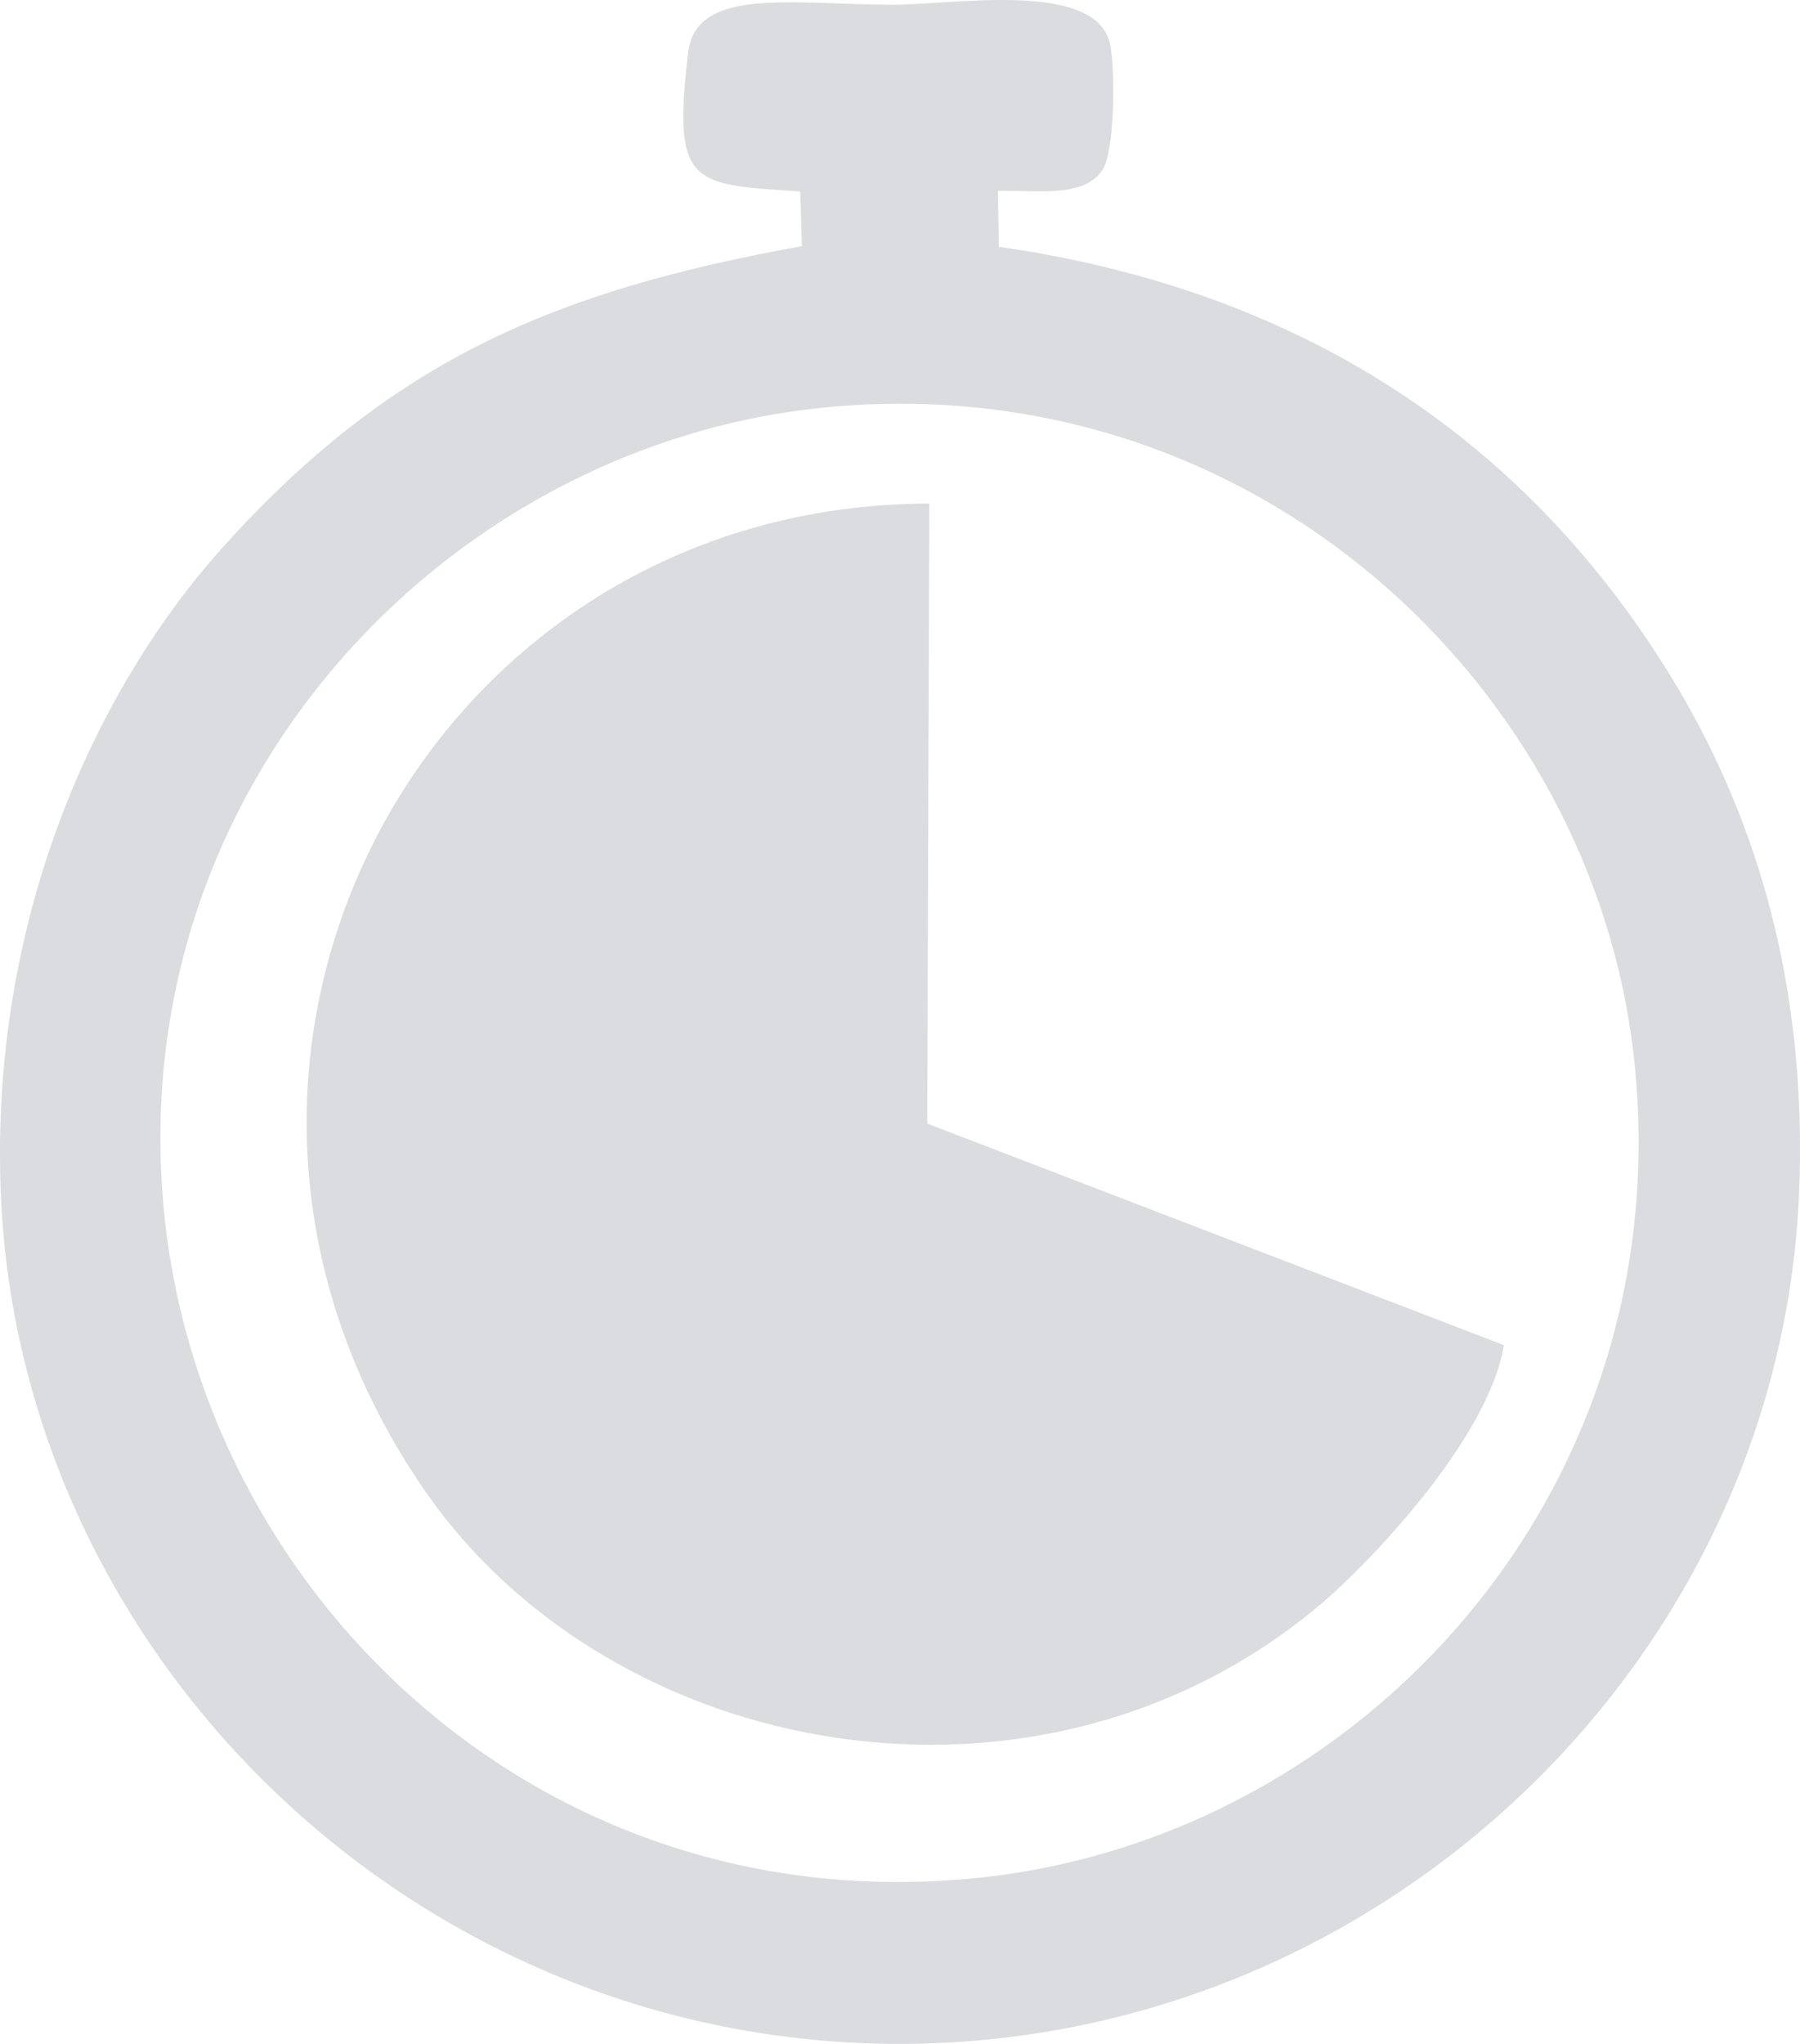
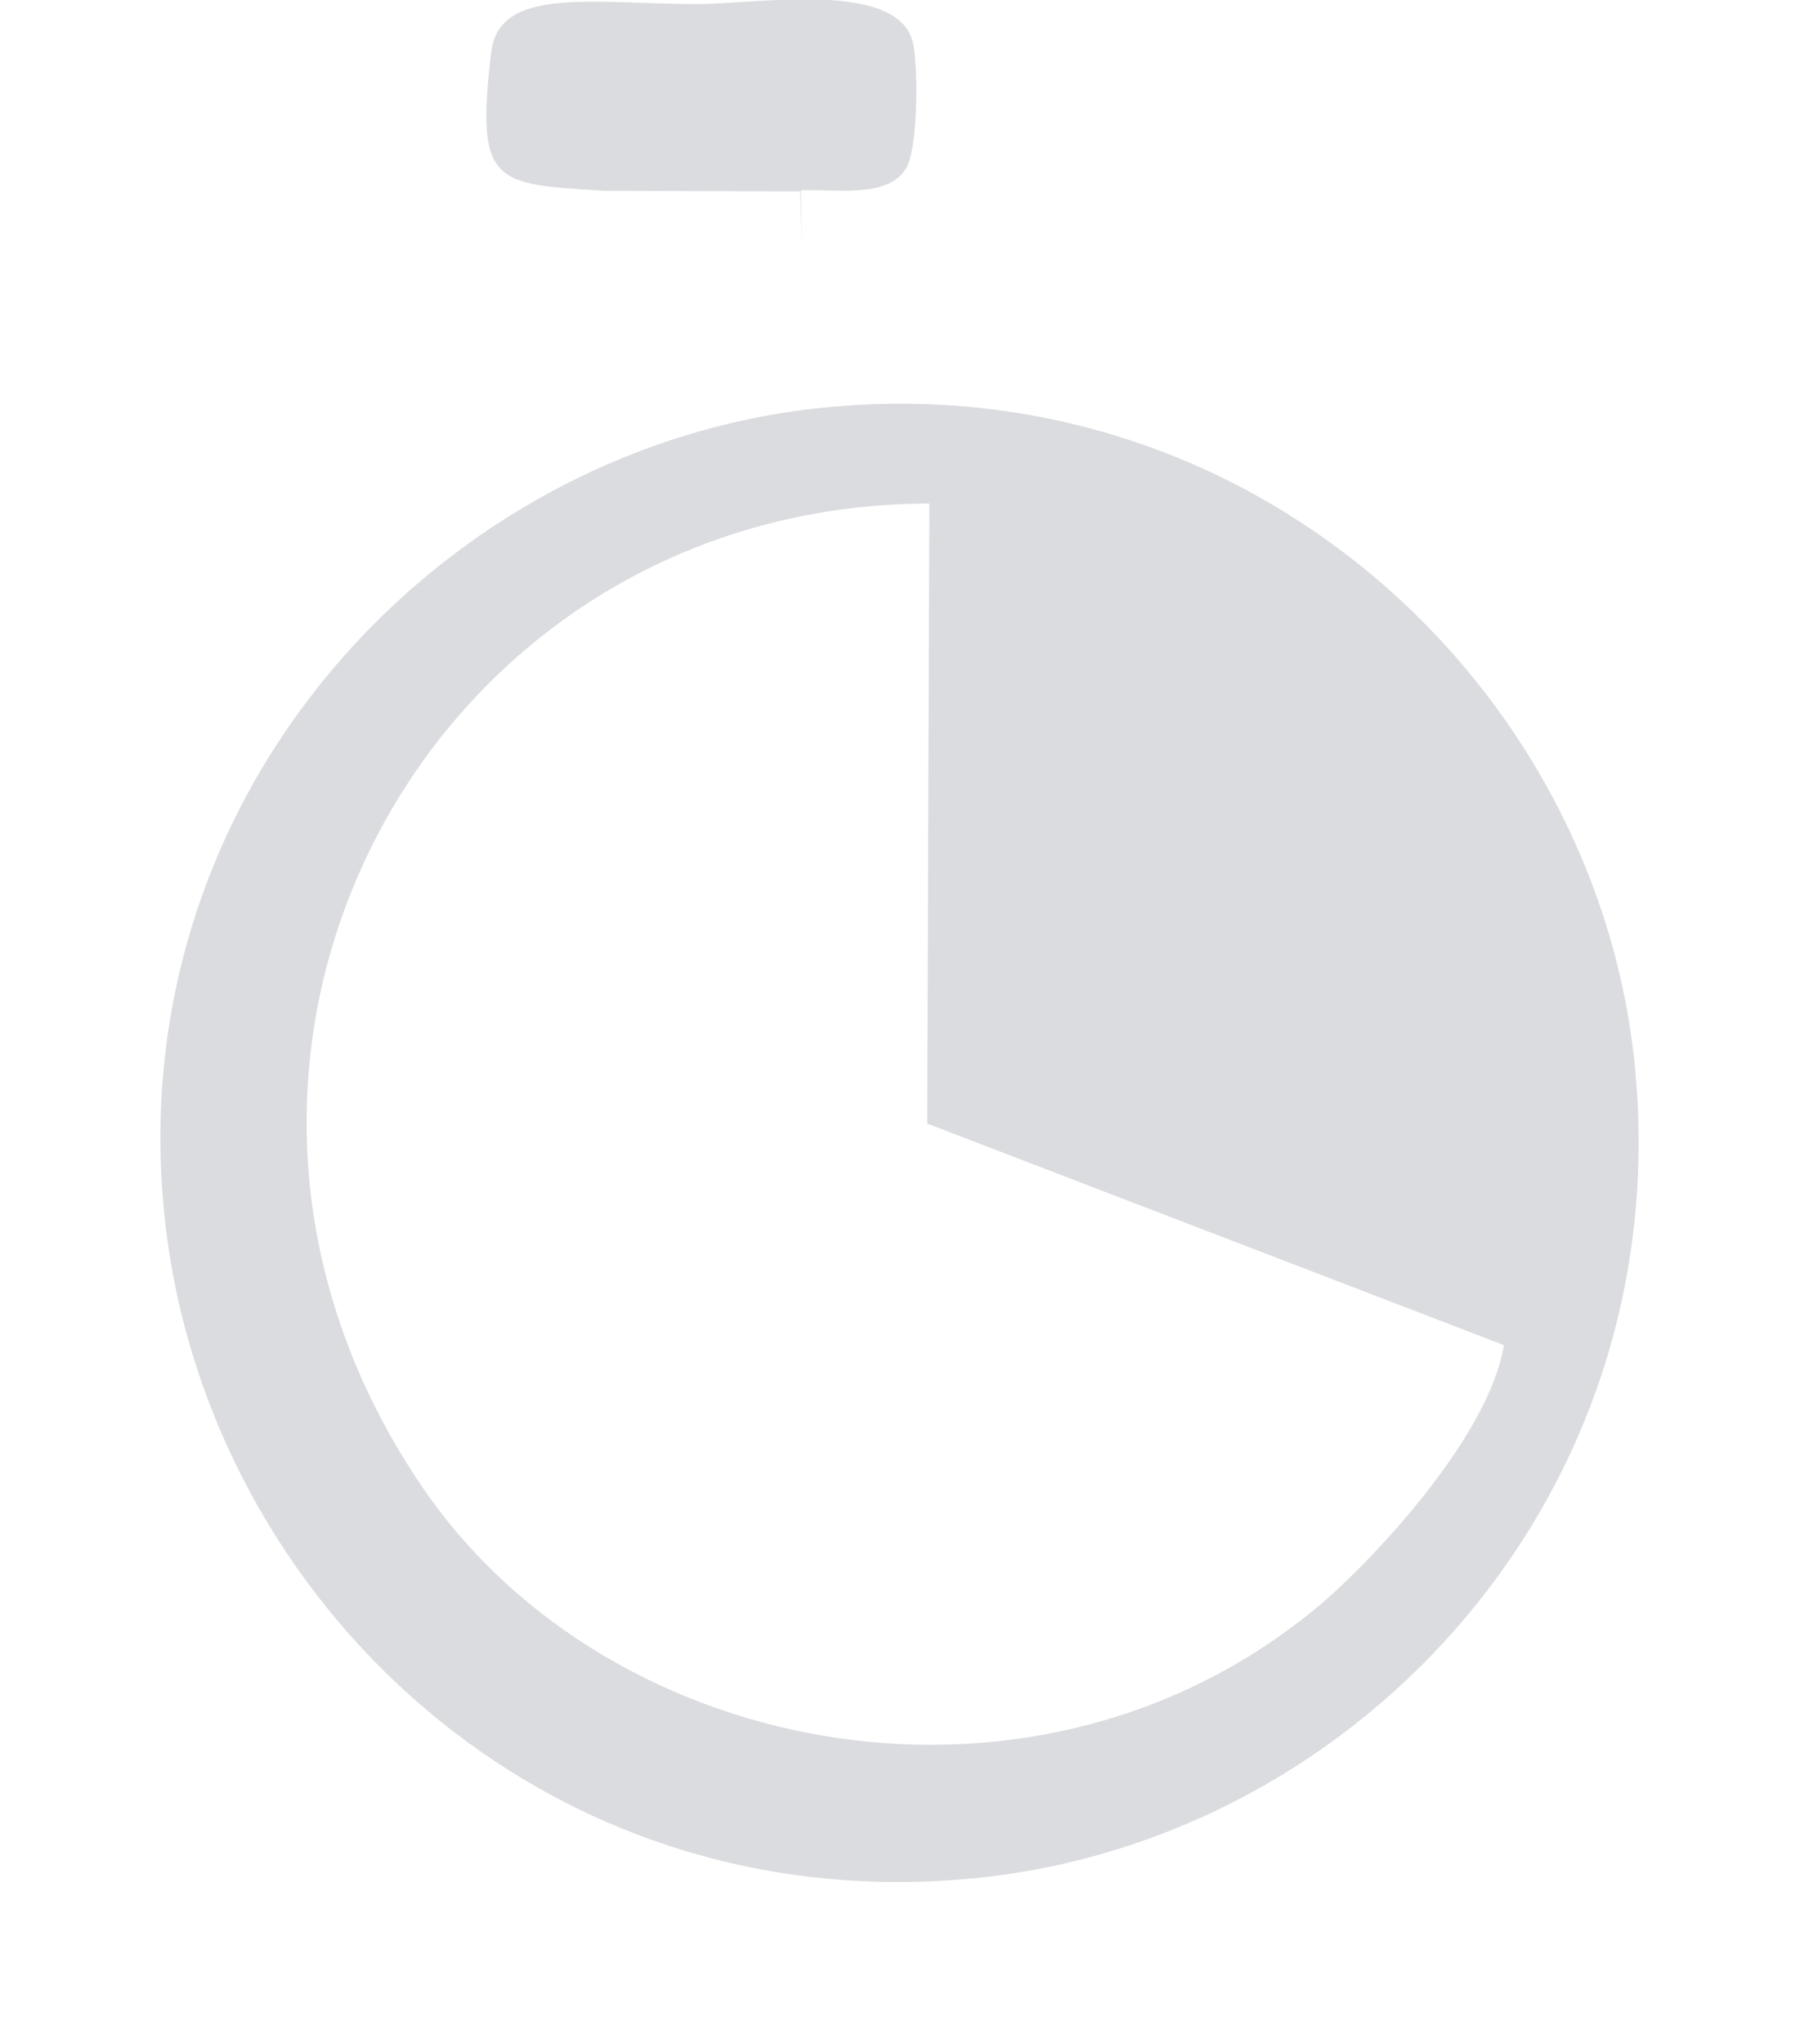
<svg xmlns="http://www.w3.org/2000/svg" xml:space="preserve" style="shape-rendering:geometricPrecision; text-rendering:geometricPrecision; image-rendering:optimizeQuality; fill-rule:evenodd; clip-rule:evenodd" viewBox="0.01 0 370.9 421.02">
  <defs>
    <style type="text/css">       .fil0 {fill:#DBDCDF}     </style>
  </defs>
  <g id="Camada_x0020_1">
-     <path class="fil0" d="M164.91 39.43l0.33 11.28c-50.9,9.16 -84.52,23.54 -118.91,61.56 -26.92,29.76 -48.54,77.55 -46.14,133.9 4.09,95.83 86,174.99 185.39,174.85 99.12,-0.14 180.96,-79.1 185.12,-174.84 1.71,-39.59 -7.05,-75.53 -26.7,-107.33 -31.09,-50.31 -78.13,-79.45 -138.18,-88.01l-0.19 -11.52c7.62,-0.23 17.87,1.64 21.64,-4.47 2.42,-3.91 2.57,-20.01 1.52,-25.53 -2.56,-13.52 -32.11,-8.35 -44.56,-8.35 -21.04,0 -40.79,-3.84 -42.43,9.89 -3.29,27.6 0.87,27.12 23.12,28.57zm4.44 44.57c-78.58,8.08 -145.35,79.77 -135.28,168.01 8.91,78.09 78.76,144.43 168.28,134.72 78.16,-8.47 143.44,-79.26 134.48,-167.58 -7.91,-77.82 -78.86,-144.24 -167.47,-135.15zm140.54 193.08l-118.82 -45.64 0.44 -127.71c-103.43,0.13 -165.09,114.28 -104.21,202.98 38.57,56.2 127.13,72.75 185.11,23.53 9.44,-8.02 34.32,-33.73 37.49,-53.17z" />
+     <path class="fil0" d="M164.91 39.43l0.33 11.28l-0.19 -11.52c7.62,-0.23 17.87,1.64 21.64,-4.47 2.42,-3.91 2.57,-20.01 1.52,-25.53 -2.56,-13.52 -32.11,-8.35 -44.56,-8.35 -21.04,0 -40.79,-3.84 -42.43,9.89 -3.29,27.6 0.87,27.12 23.12,28.57zm4.44 44.57c-78.58,8.08 -145.35,79.77 -135.28,168.01 8.91,78.09 78.76,144.43 168.28,134.72 78.16,-8.47 143.44,-79.26 134.48,-167.58 -7.91,-77.82 -78.86,-144.24 -167.47,-135.15zm140.54 193.08l-118.82 -45.64 0.44 -127.71c-103.43,0.13 -165.09,114.28 -104.21,202.98 38.57,56.2 127.13,72.75 185.11,23.53 9.44,-8.02 34.32,-33.73 37.49,-53.17z" />
  </g>
</svg>